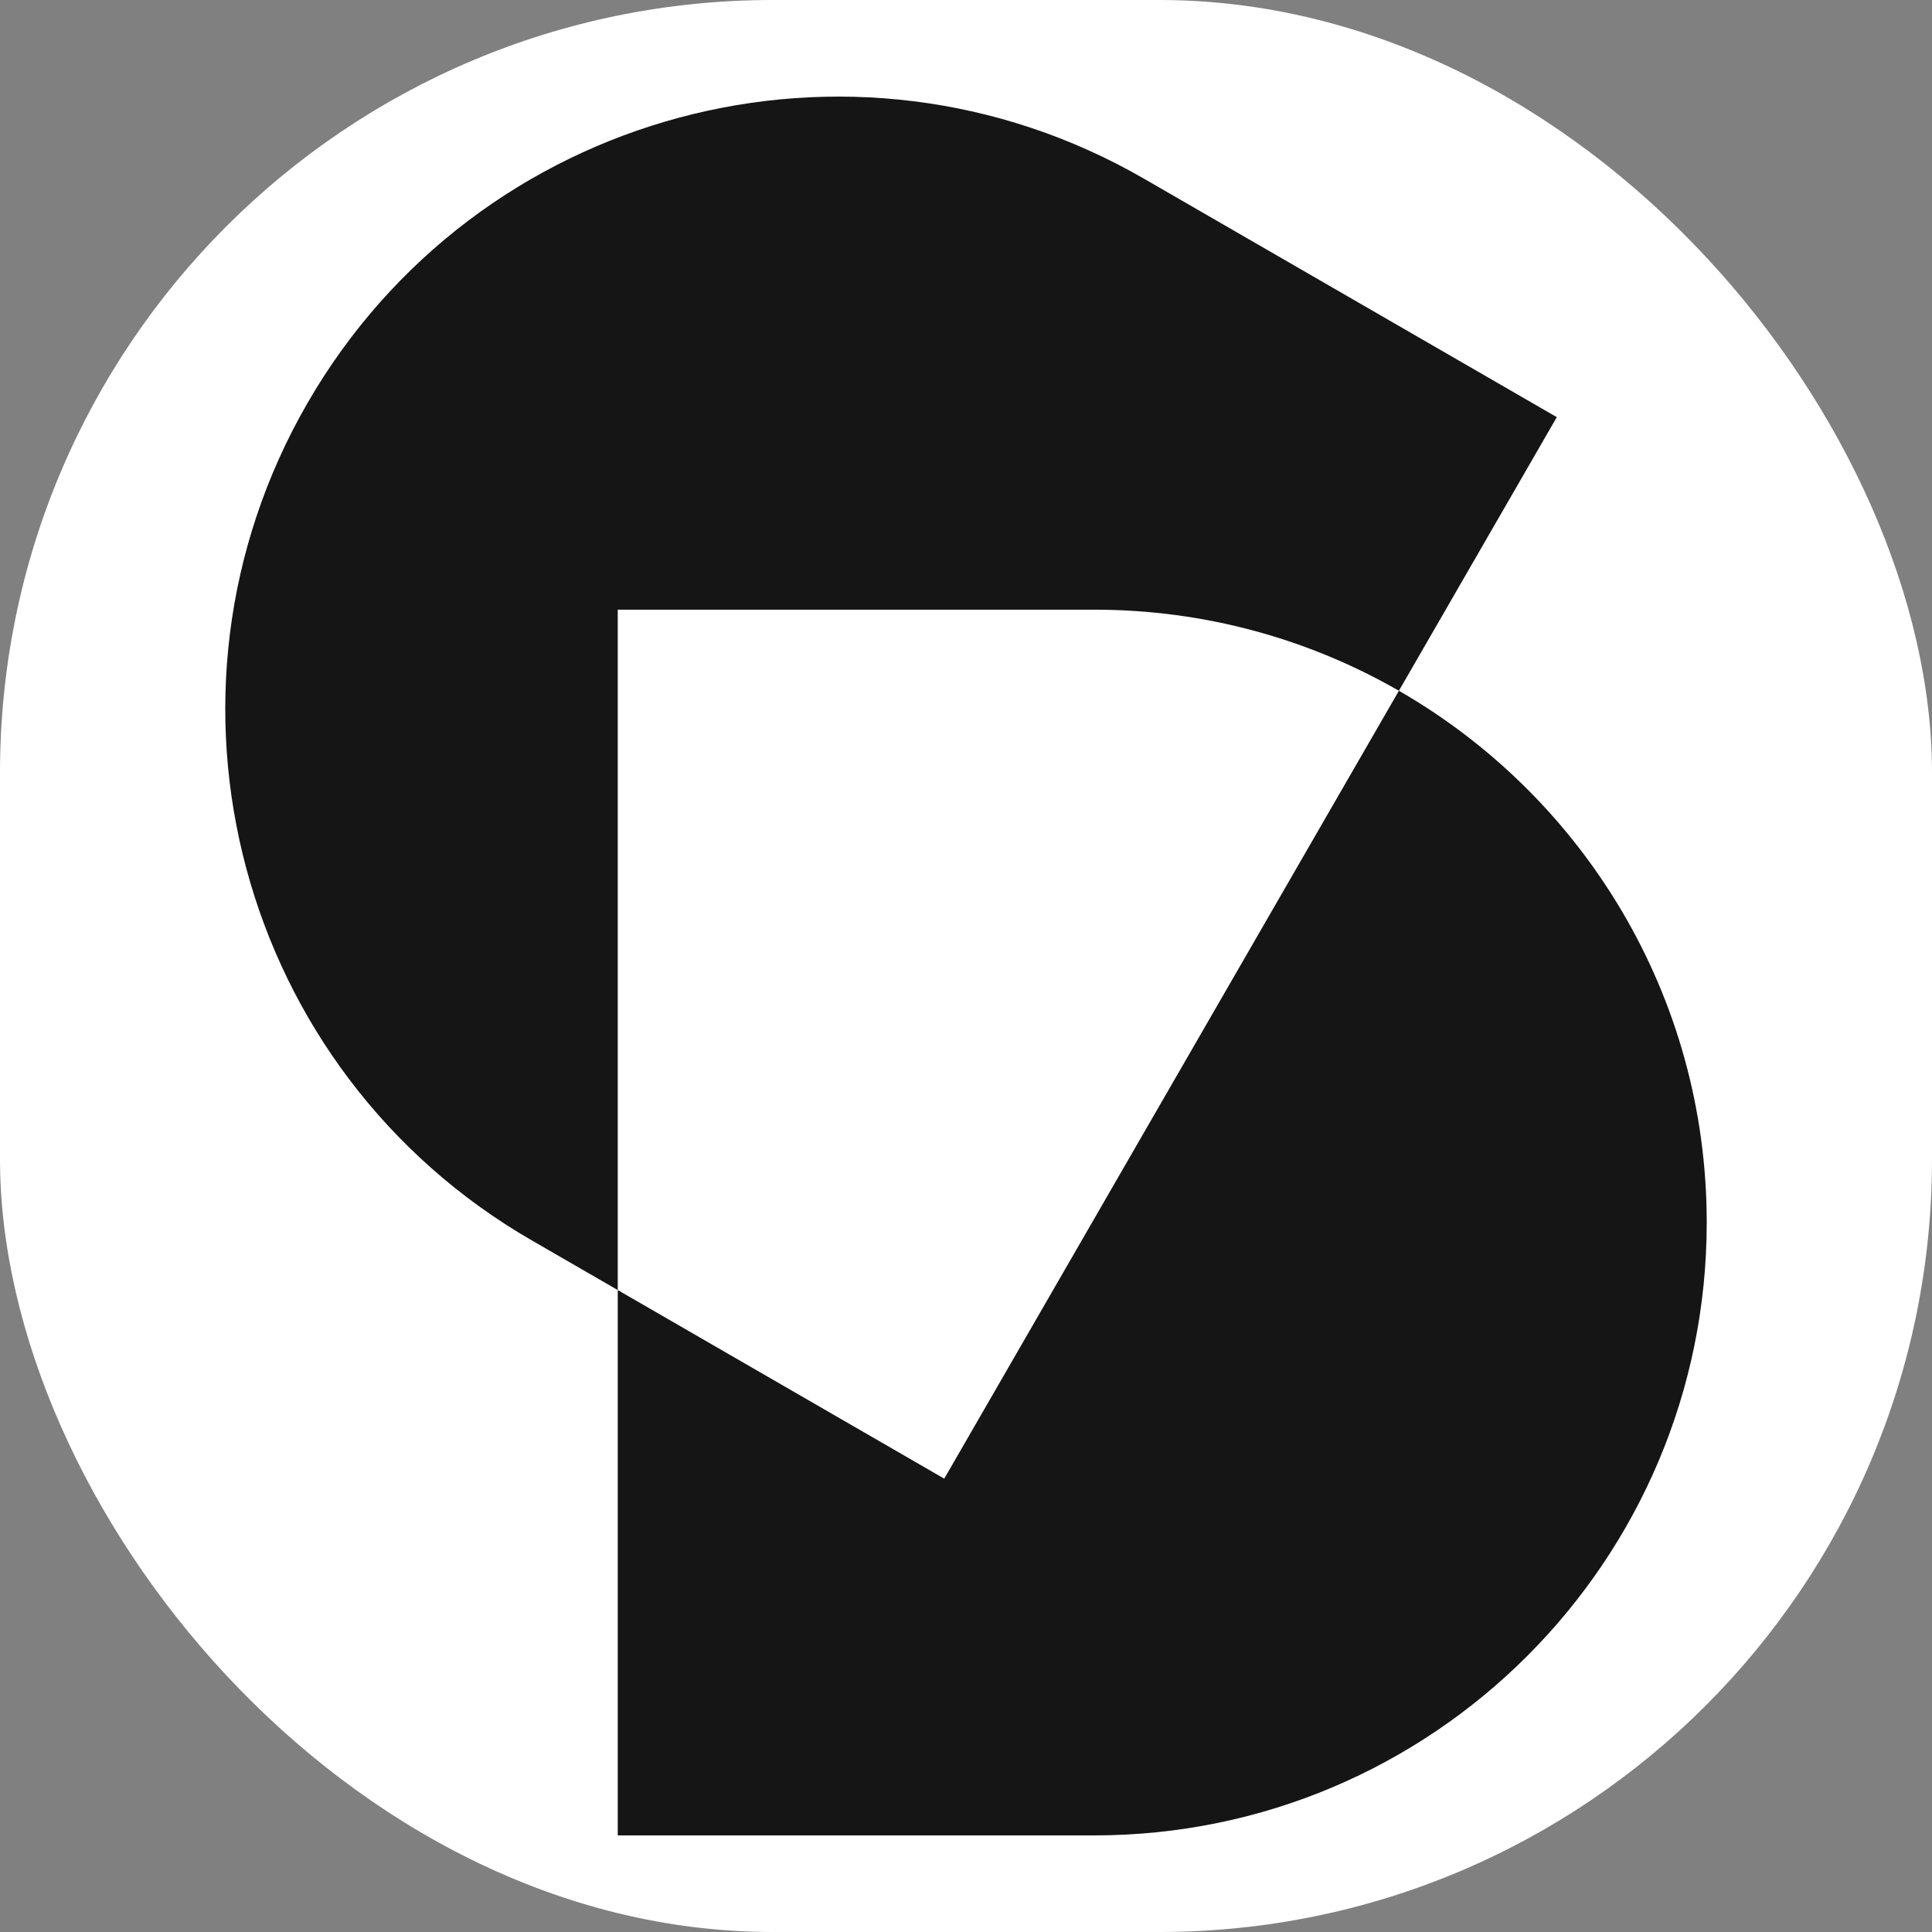
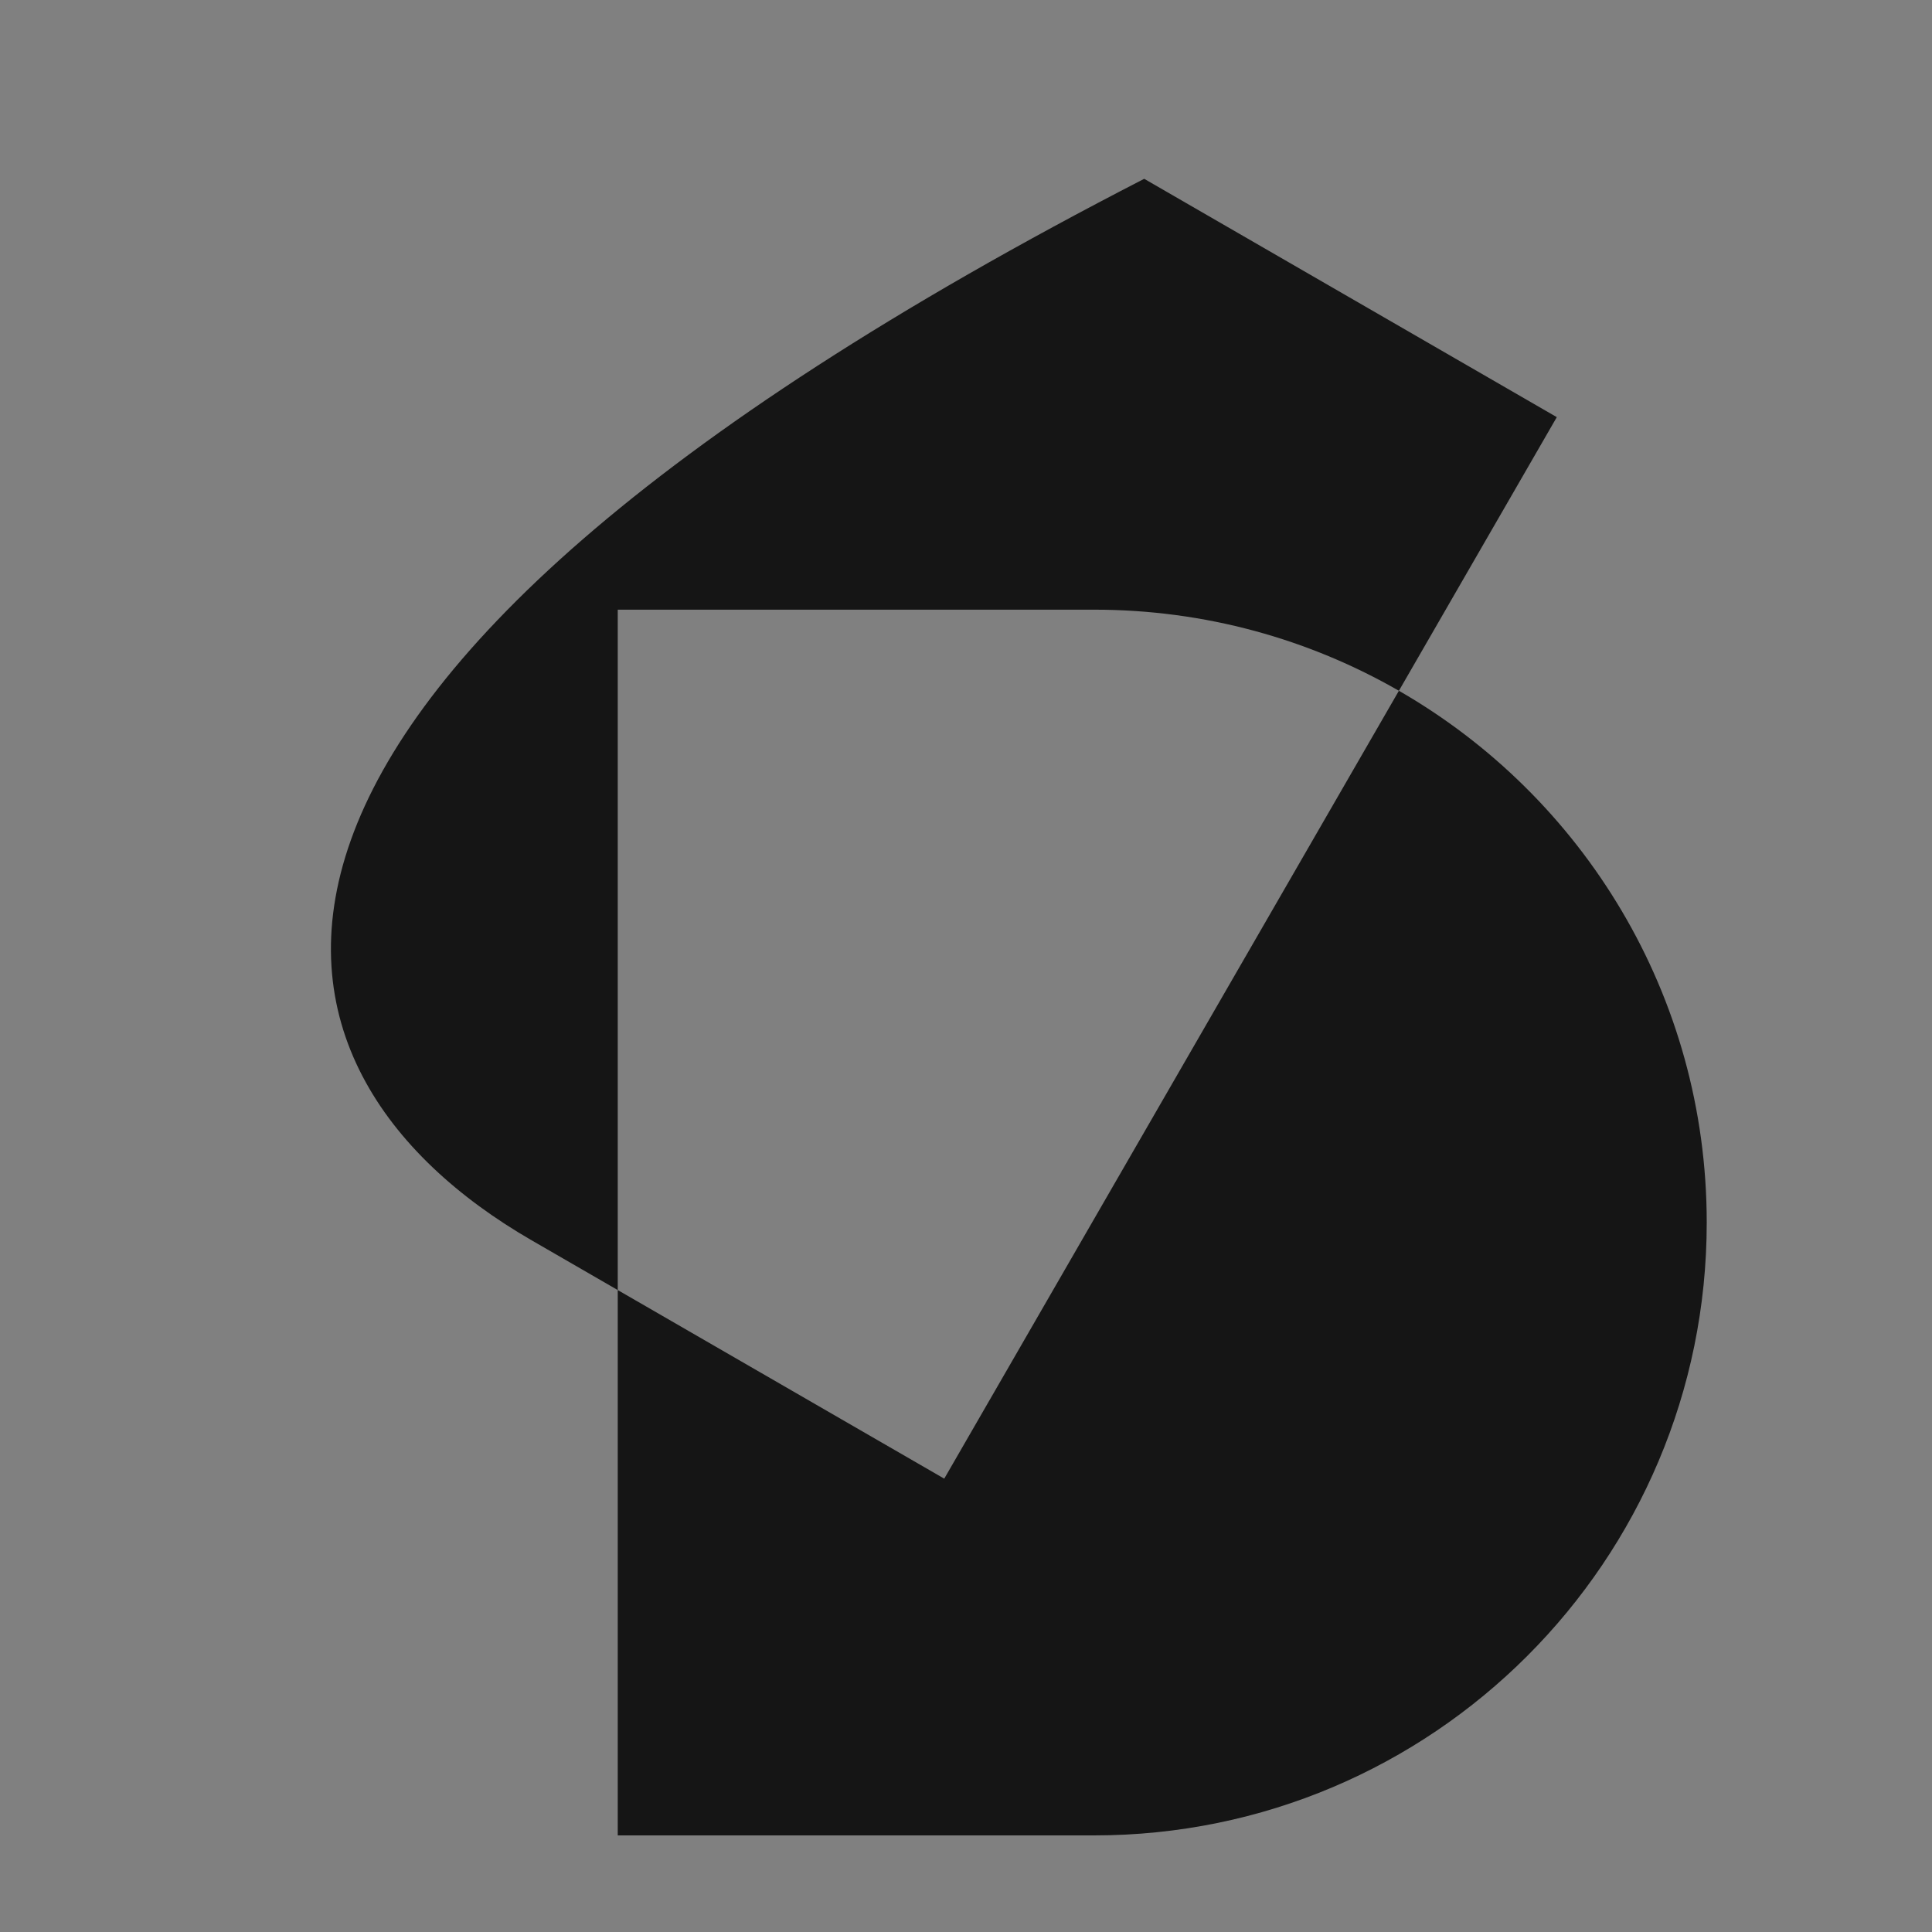
<svg xmlns="http://www.w3.org/2000/svg" version="1.1" width="1000" height="1000">
  <rect width="100%" height="100%" fill="#808080" stroke="none" />
  <g clip-path="url(#SvgjsClipPath1264)">
-     <rect width="1000" height="1000" fill="#ffffff" />
    <g transform="matrix(1.8,0,0,1.8,50,50)">
      <svg version="1.1" width="500" height="500">
        <svg width="500" height="500" viewBox="0 0 500 500" fill="none">
-           <path fill-rule="evenodd" clip-rule="evenodd" d="M301.242 23.64C216.995 -25.025 109.268 3.855 60.628 88.145C11.988 172.435 40.853 280.217 125.1 328.882L149.859 343.184L149.859 500L286.858 500C384.139 500 463 421.098 463 323.768C463 258.354 427.378 201.263 374.483 170.856L419.887 92.174L301.242 23.64ZM374.483 170.856C348.676 156.021 318.757 147.537 286.858 147.537L149.859 147.537L149.859 343.184L243.745 397.416L374.483 170.856Z" fill="#151515" />
+           <path fill-rule="evenodd" clip-rule="evenodd" d="M301.242 23.64C11.988 172.435 40.853 280.217 125.1 328.882L149.859 343.184L149.859 500L286.858 500C384.139 500 463 421.098 463 323.768C463 258.354 427.378 201.263 374.483 170.856L419.887 92.174L301.242 23.64ZM374.483 170.856C348.676 156.021 318.757 147.537 286.858 147.537L149.859 147.537L149.859 343.184L243.745 397.416L374.483 170.856Z" fill="#151515" />
        </svg>
      </svg>
    </g>
  </g>
  <defs>
    <clipPath id="SvgjsClipPath1264">
      <rect width="1000" height="1000" x="0" y="0" rx="400" ry="400" />
    </clipPath>
  </defs>
</svg>